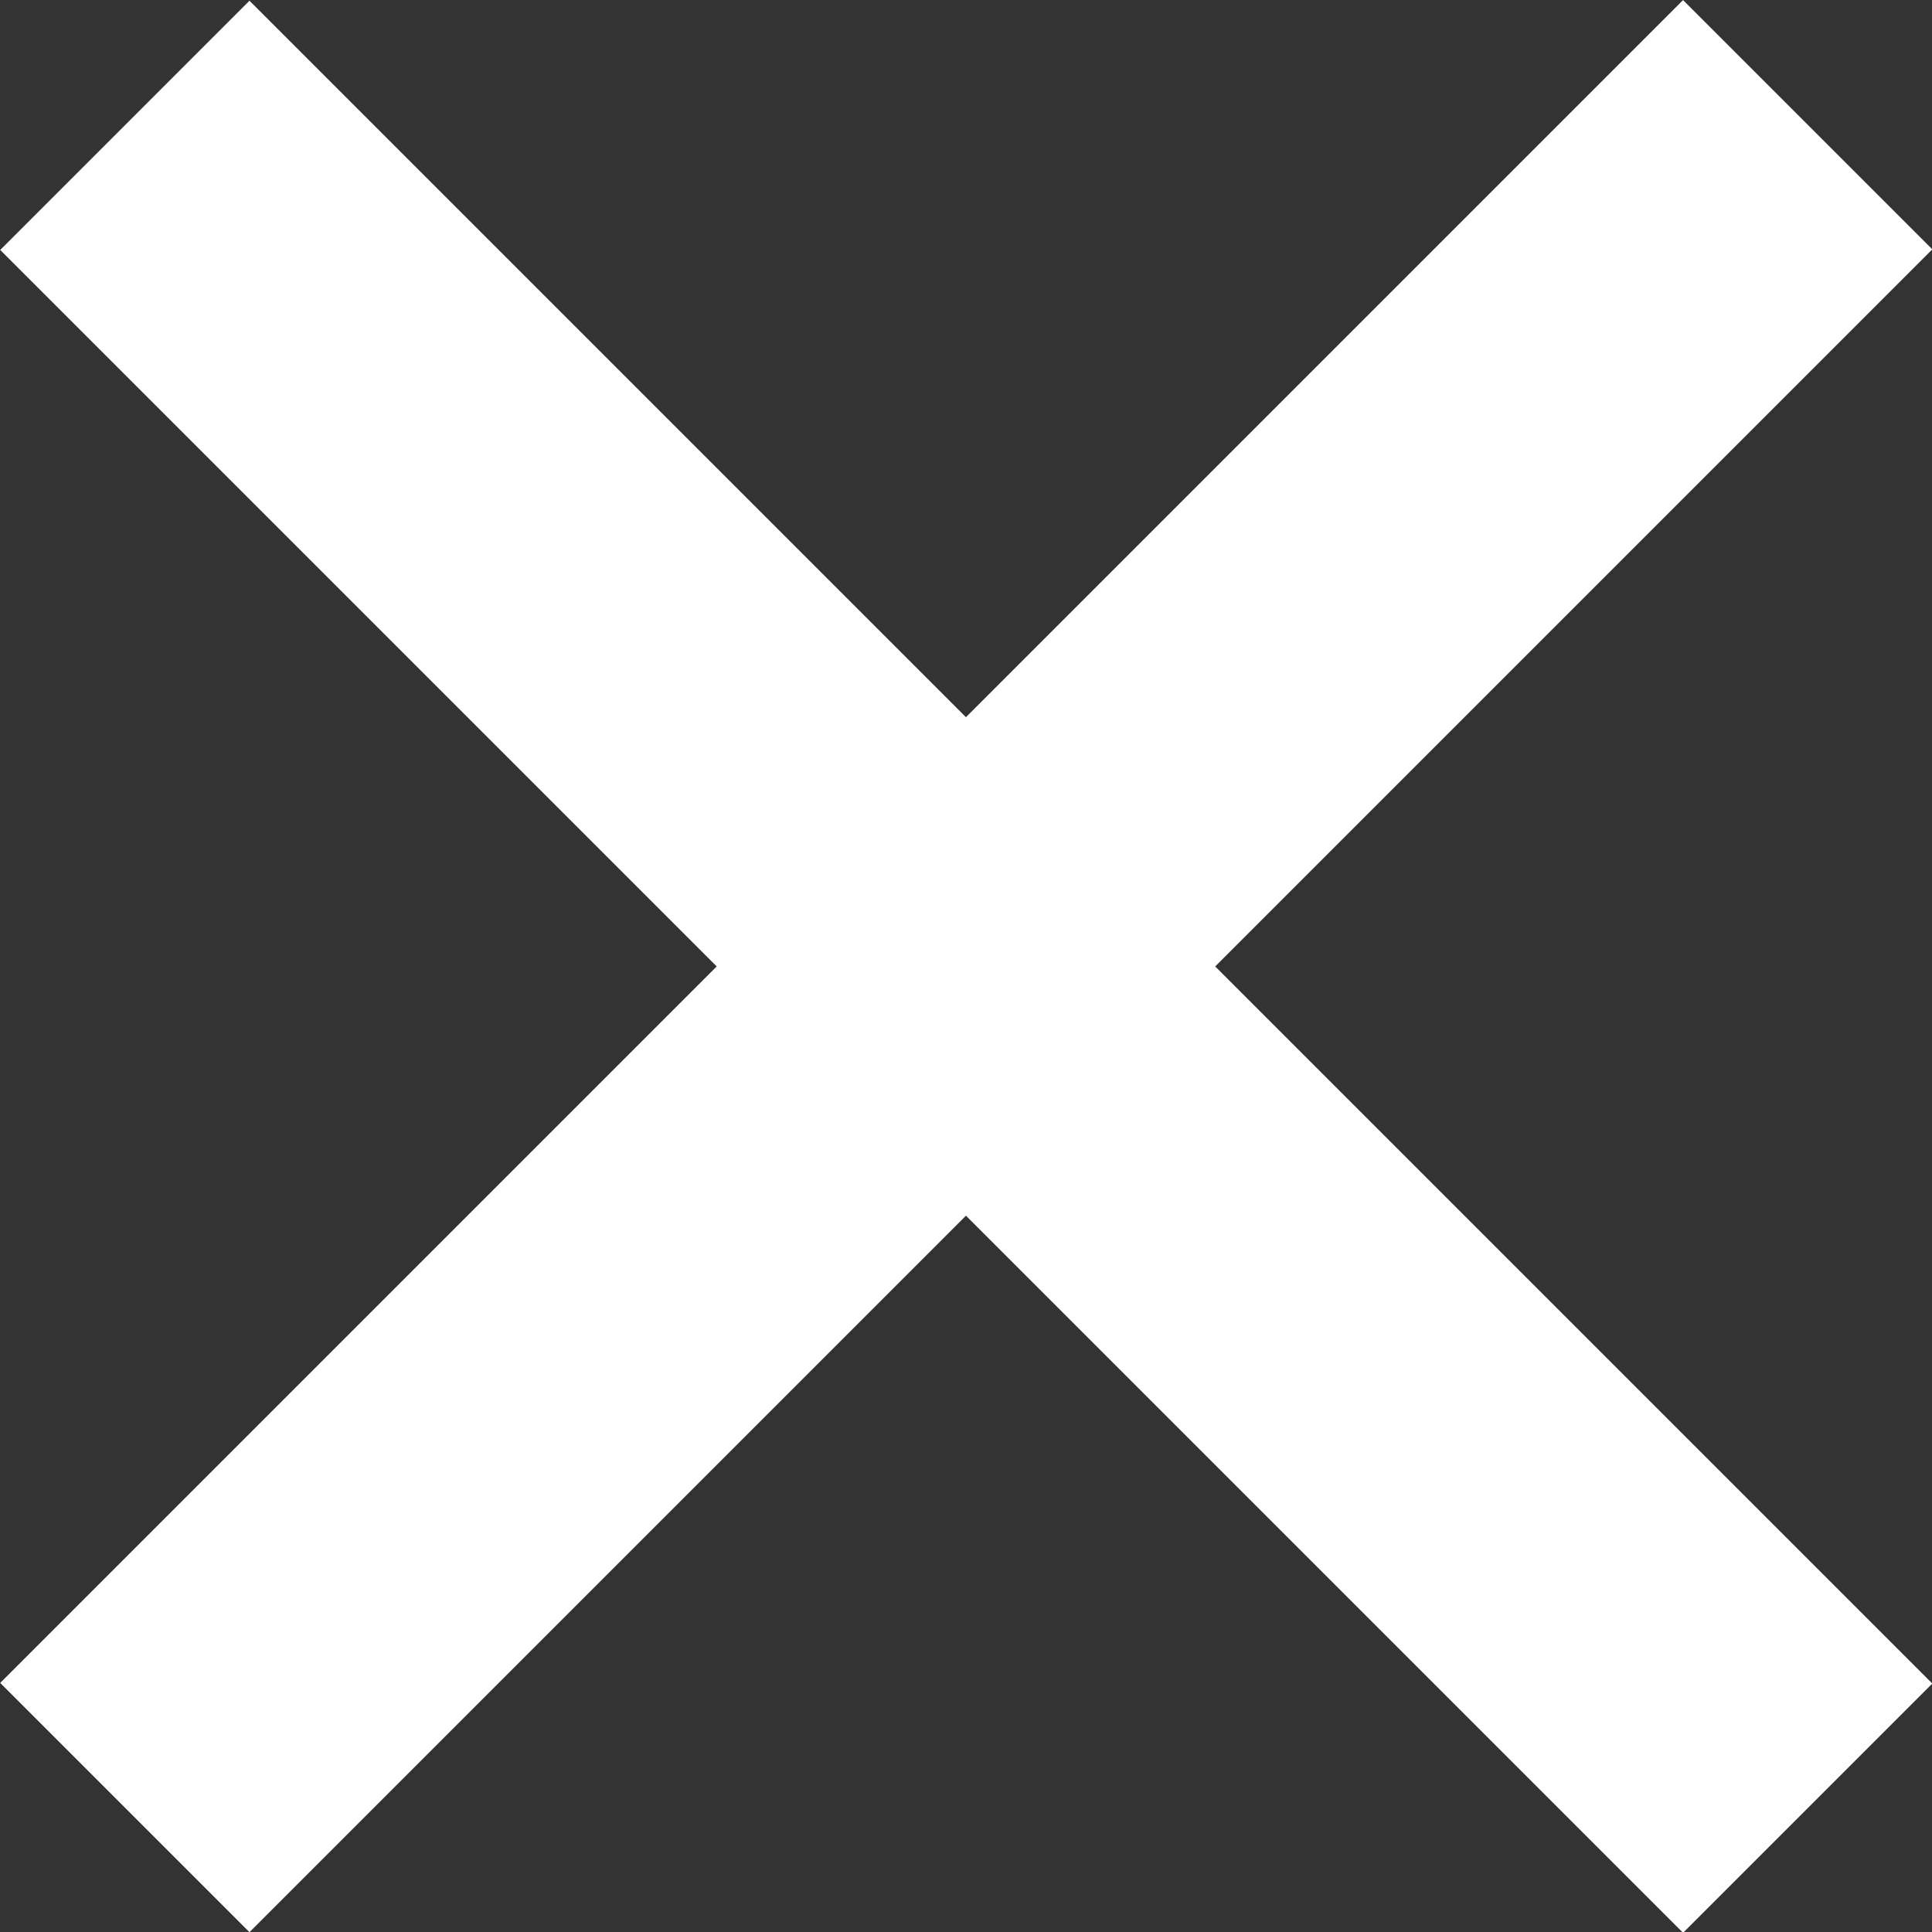
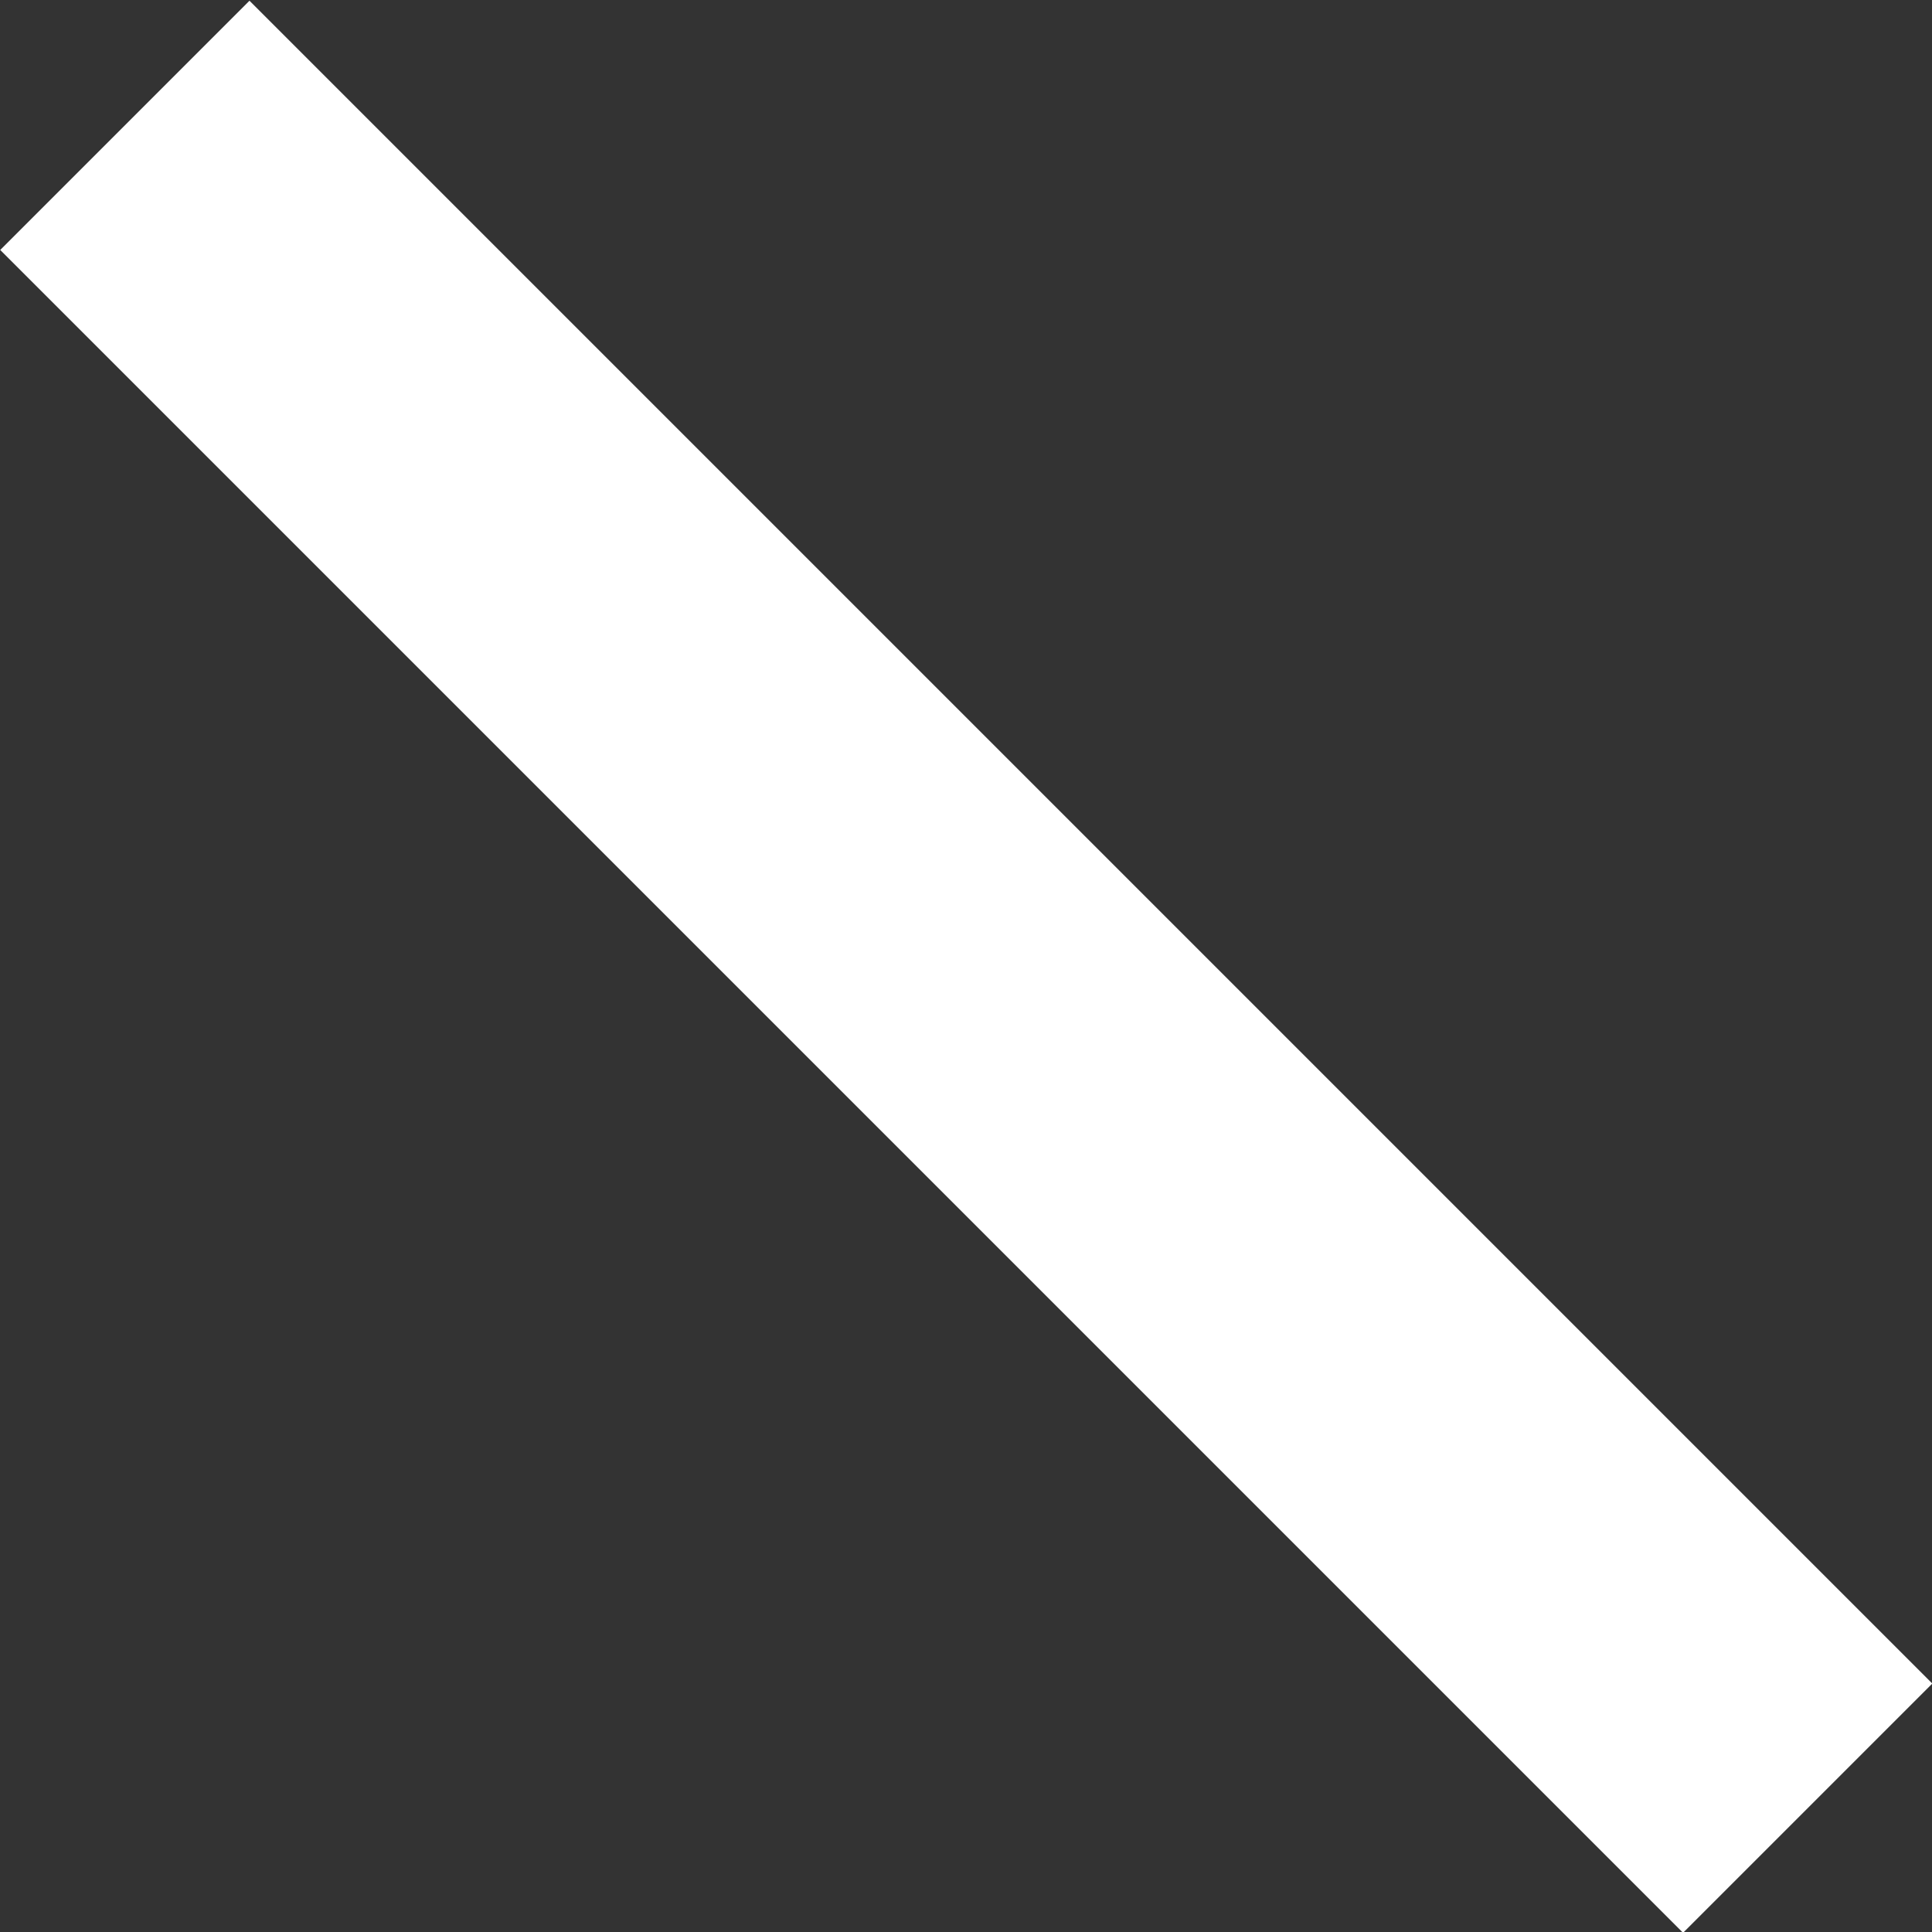
<svg xmlns="http://www.w3.org/2000/svg" id="Layer_2" data-name="Layer 2" viewBox="0 0 21.87 21.87">
  <rect x="0" y="0" width="21.87" height="21.87" fill="#333333" stroke="none" />
  <defs>
    <style>
      .cls-1 {
        fill: #fff;
        stroke-width: 0px;
      }
    </style>
  </defs>
  <g id="Layer_1-2" data-name="Layer 1">
-     <rect class="cls-1" x="-2.53" y="8.94" width="26.94" height="3.99" transform="translate(-4.53 10.94) rotate(-45)" />
    <rect class="cls-1" x="8.94" y="-2.53" width="3.99" height="26.94" transform="translate(-4.53 10.94) rotate(-45)" />
  </g>
</svg>